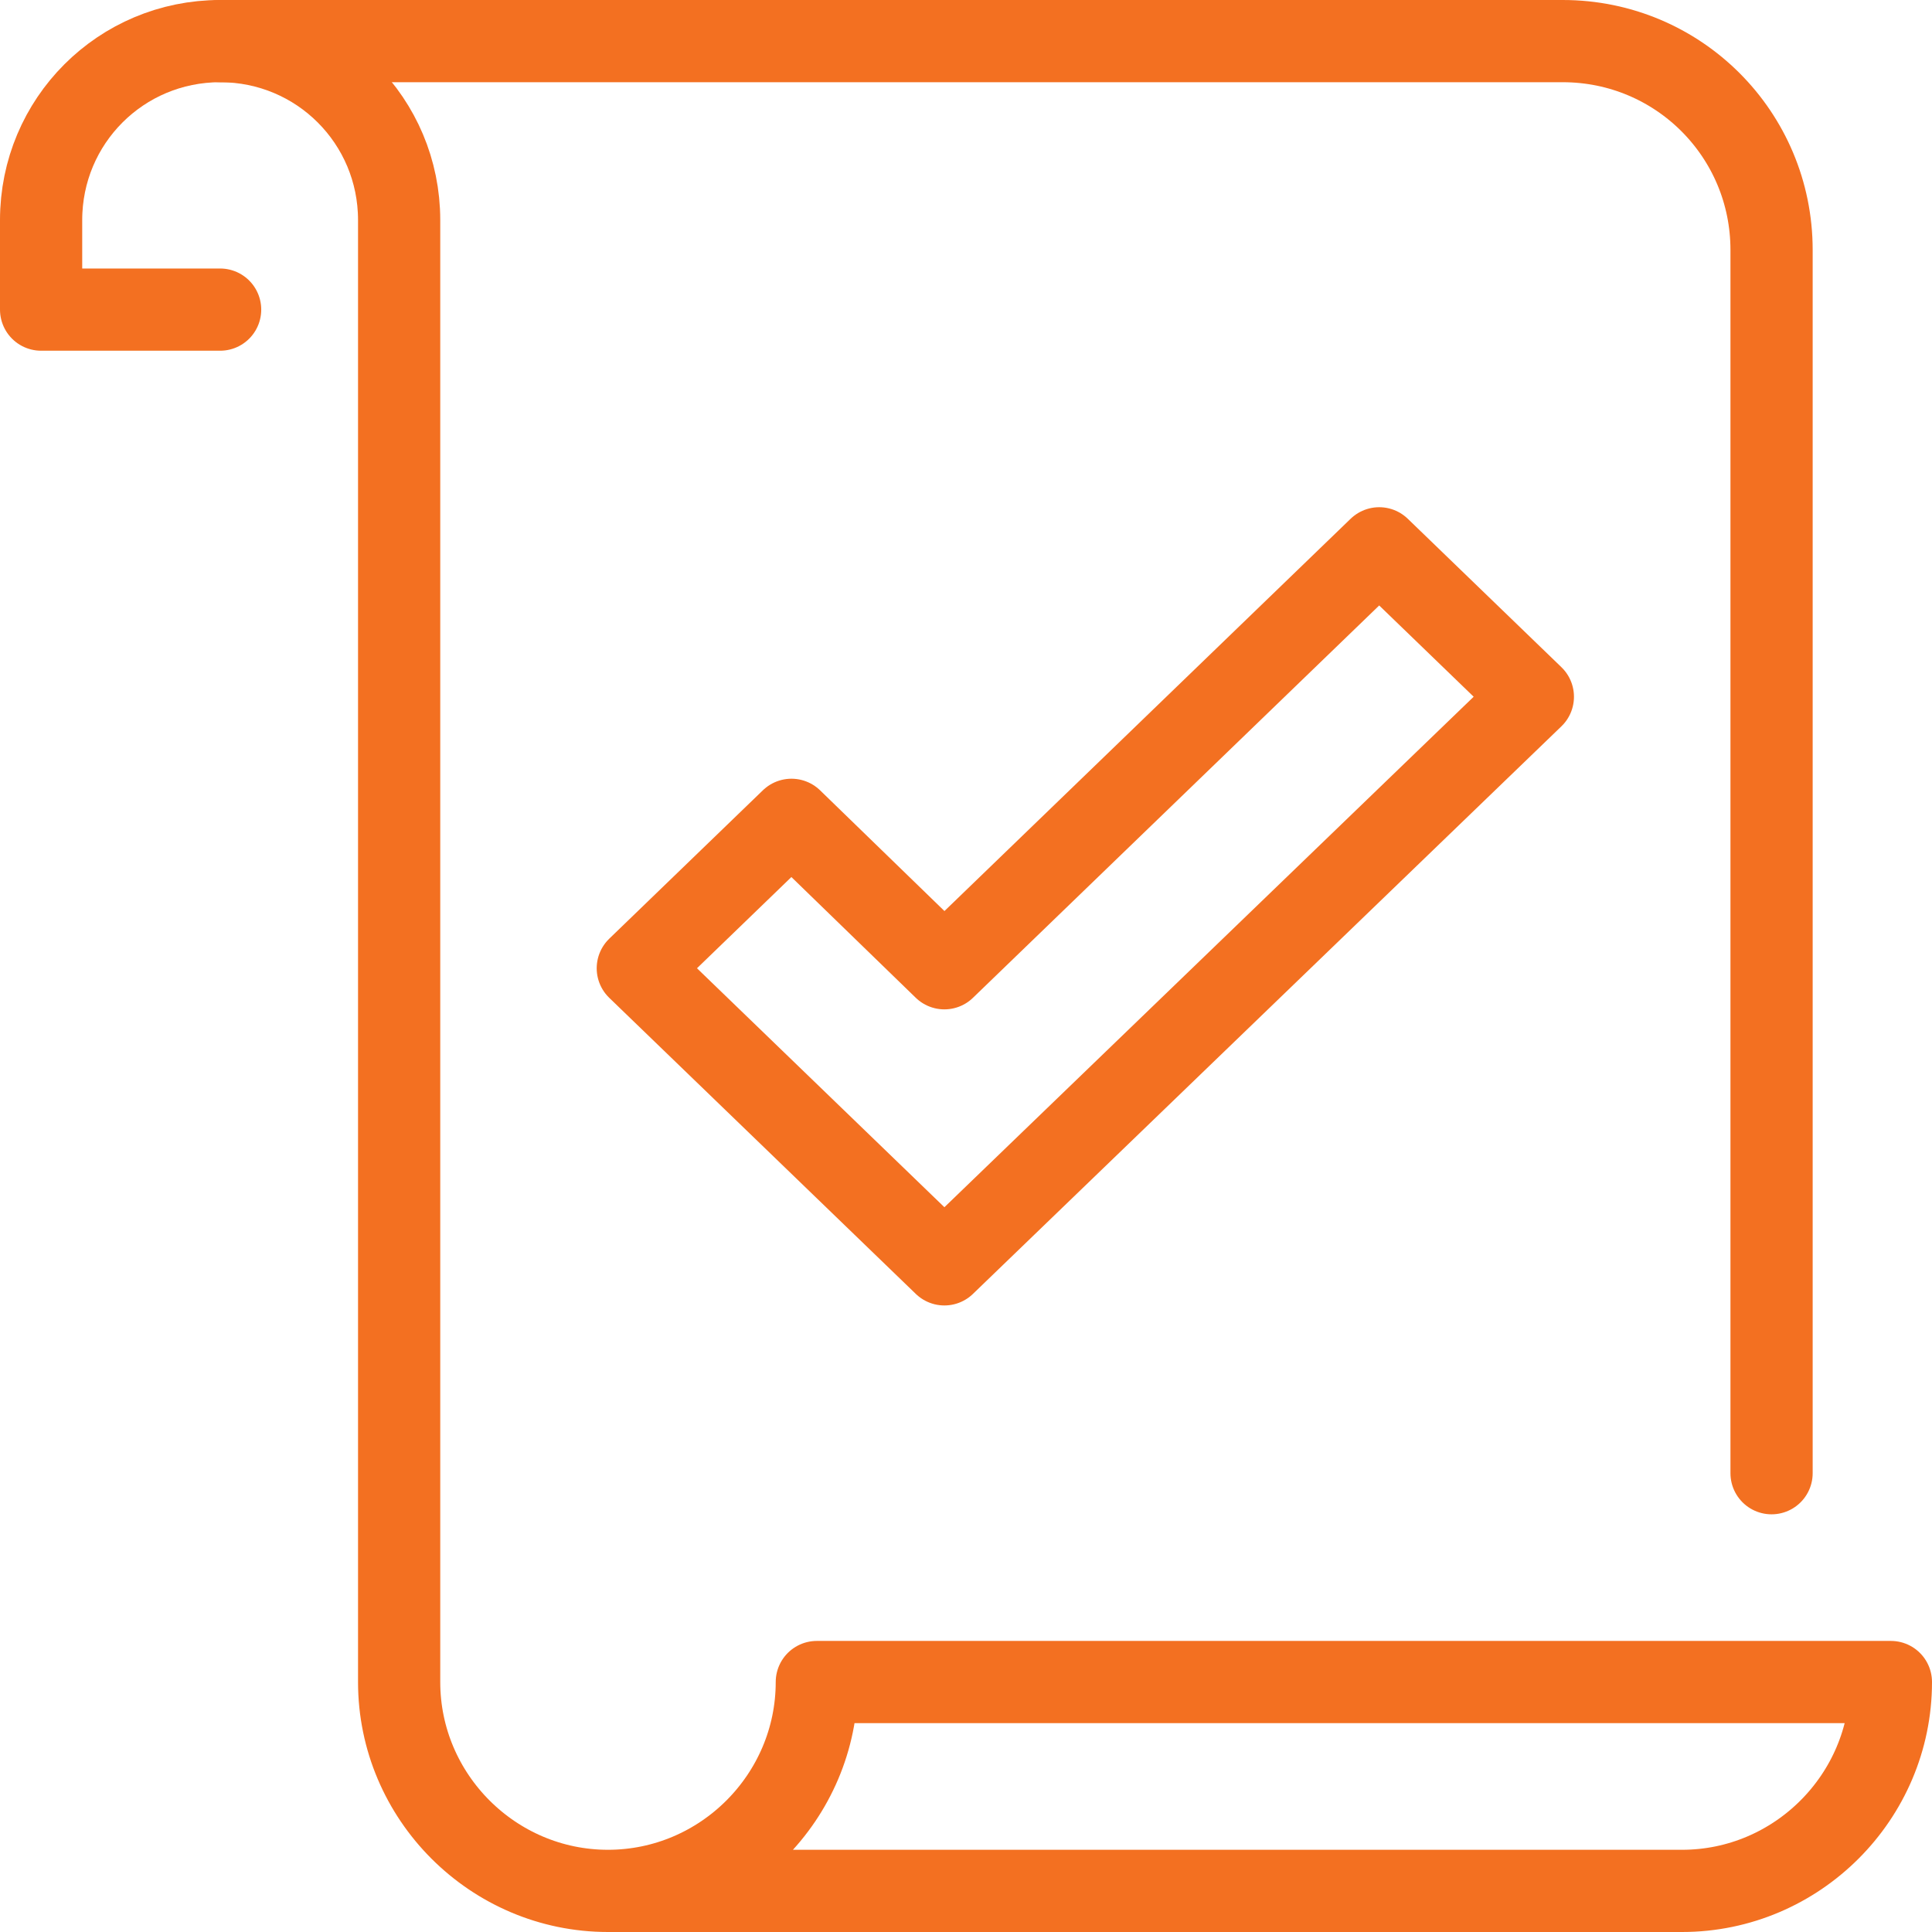
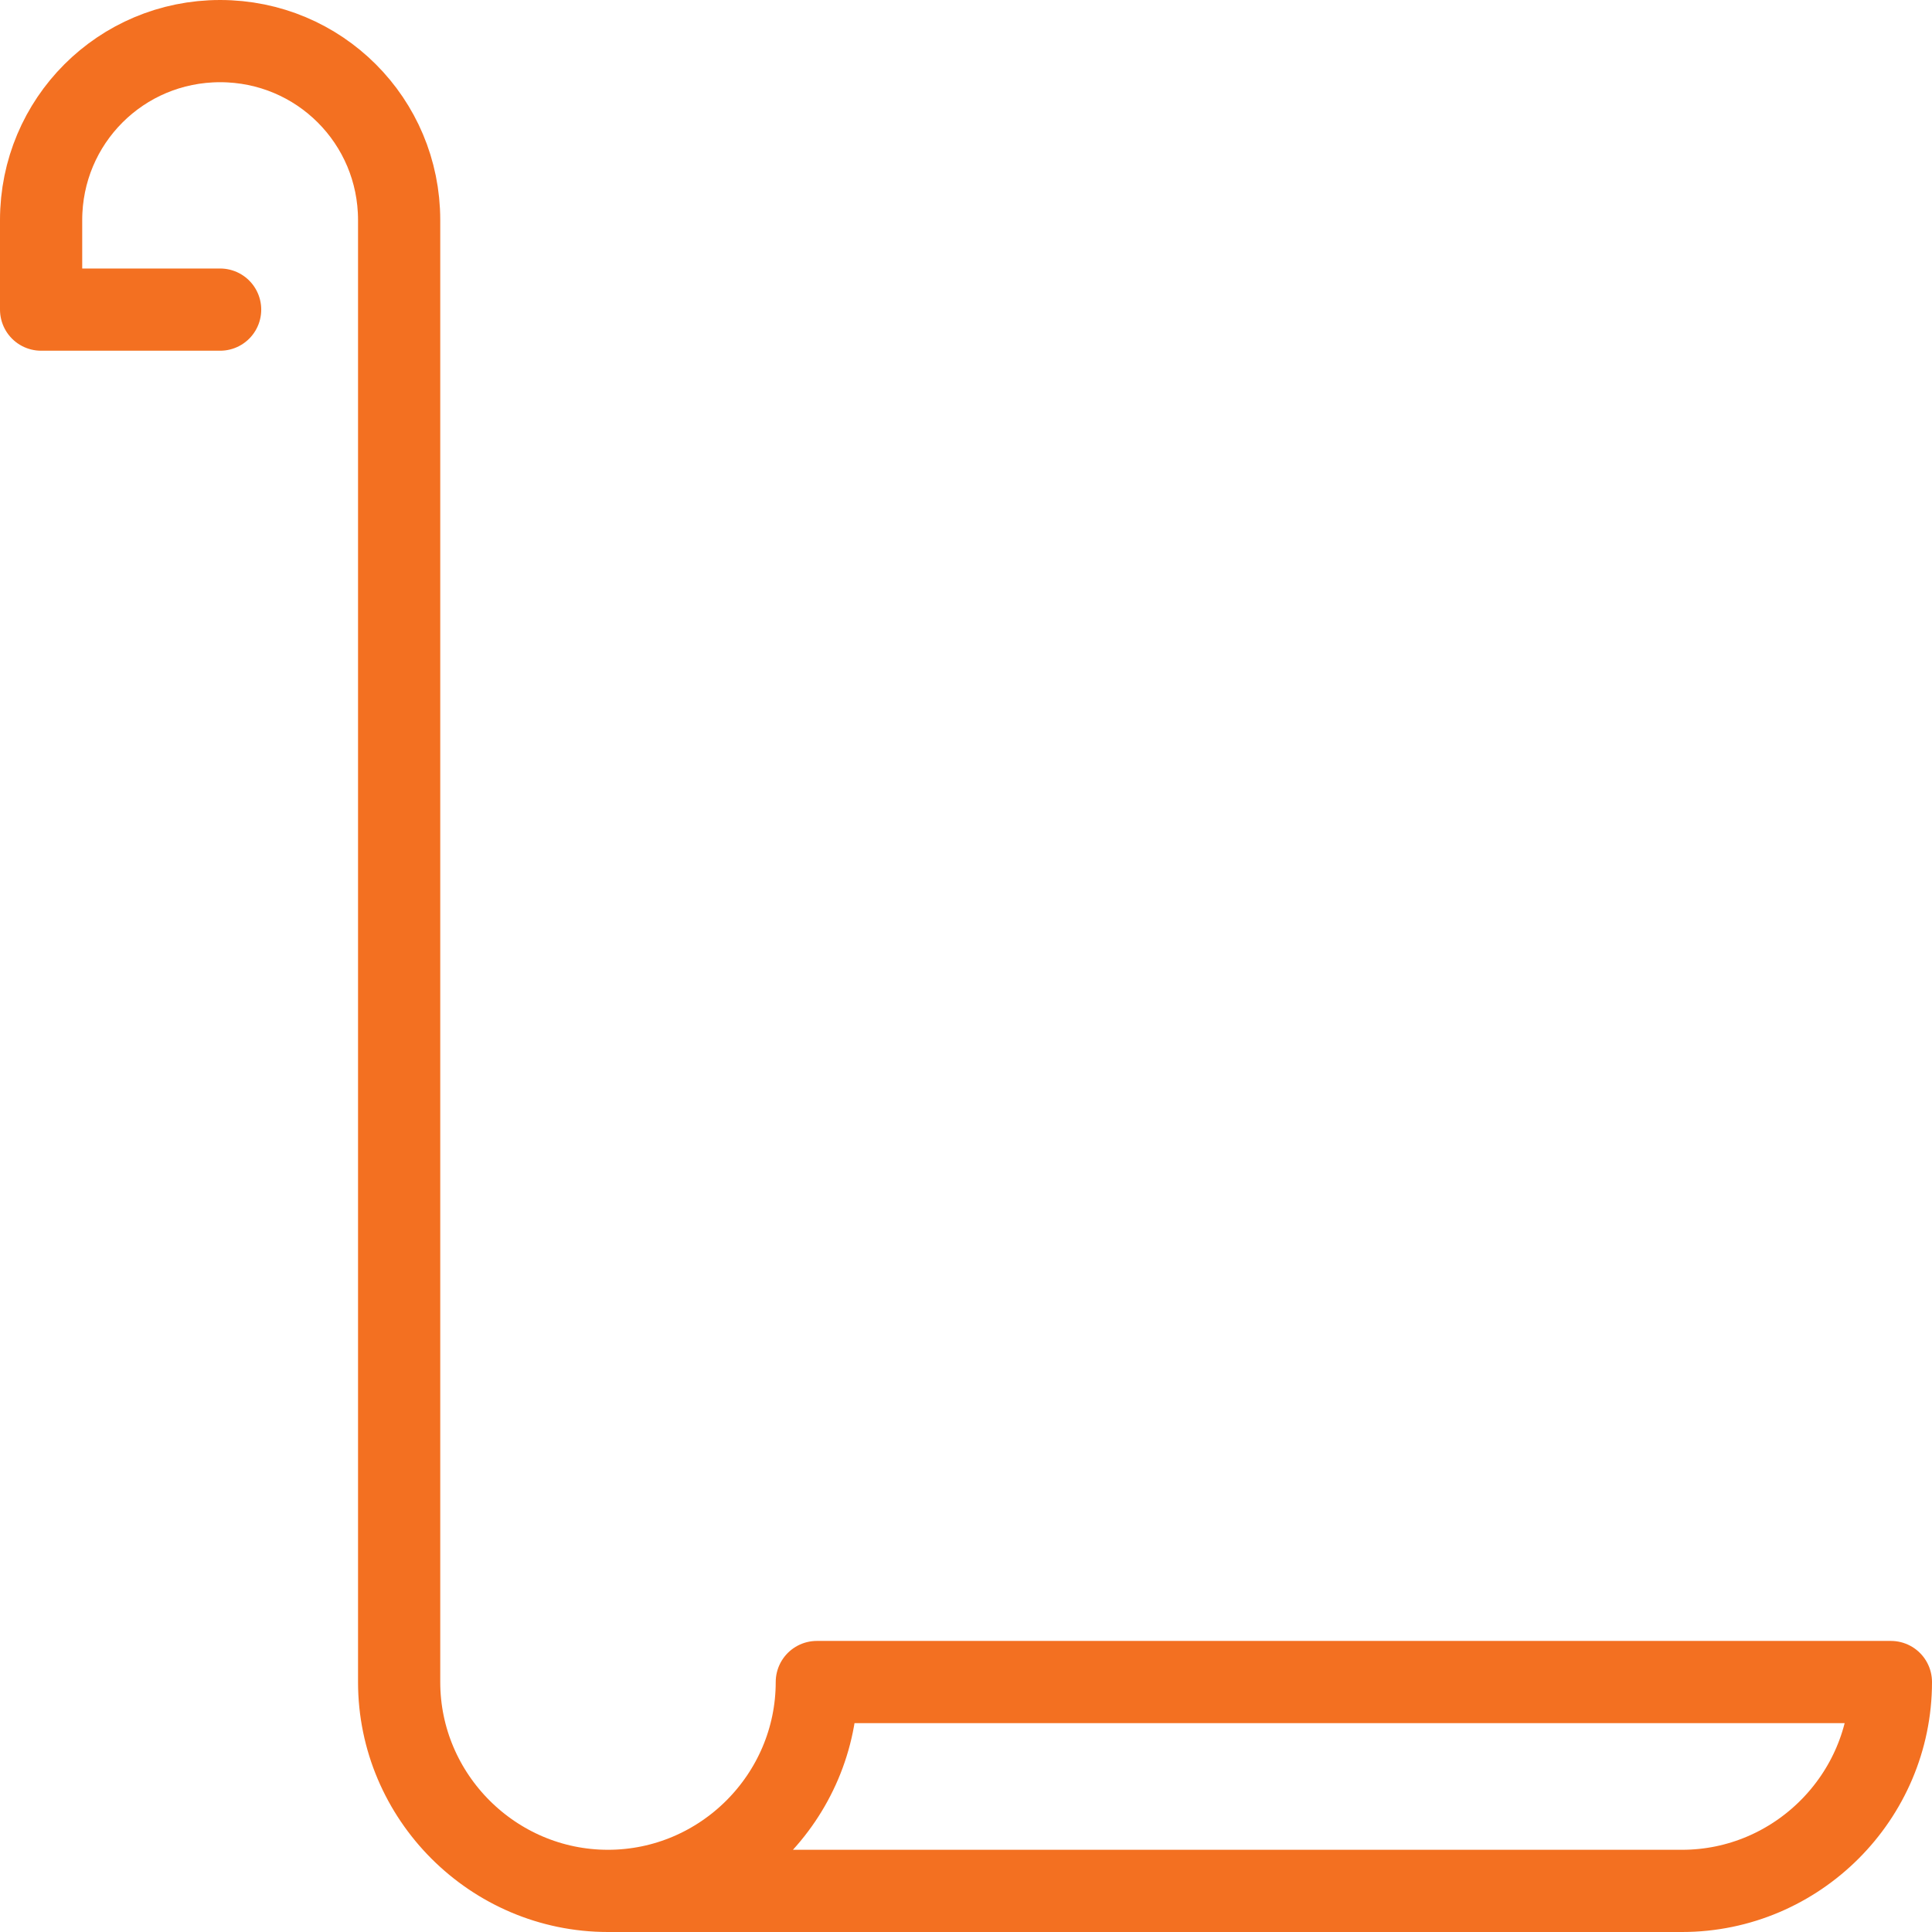
<svg xmlns="http://www.w3.org/2000/svg" width="47" height="47" viewBox="0 0 47 47" fill="none">
-   <path d="M15.516 23.555L19.254 19.944L22.974 23.555L33.552 13.339L37.29 16.95L22.974 30.758L15.516 23.555Z" stroke="#F37021" stroke-width="2" stroke-linecap="round" stroke-linejoin="round" />
-   <path d="M5.355 1H38.016C40.829 1 43.097 3.268 43.097 6.081V35.839" stroke="#F37021" stroke-width="2" stroke-linecap="round" stroke-linejoin="round" />
  <path d="M14.79 46H40.919C43.714 46 46 43.714 46 40.919H19.871C19.871 43.714 17.585 46 14.79 46ZM14.79 46C11.996 46 9.71 43.714 9.71 40.919V5.355C9.71 2.942 7.768 1 5.355 1C2.942 1 1 2.942 1 5.355V7.532H5.355" stroke="#F37021" stroke-width="2" stroke-linecap="round" stroke-linejoin="round" />
</svg>